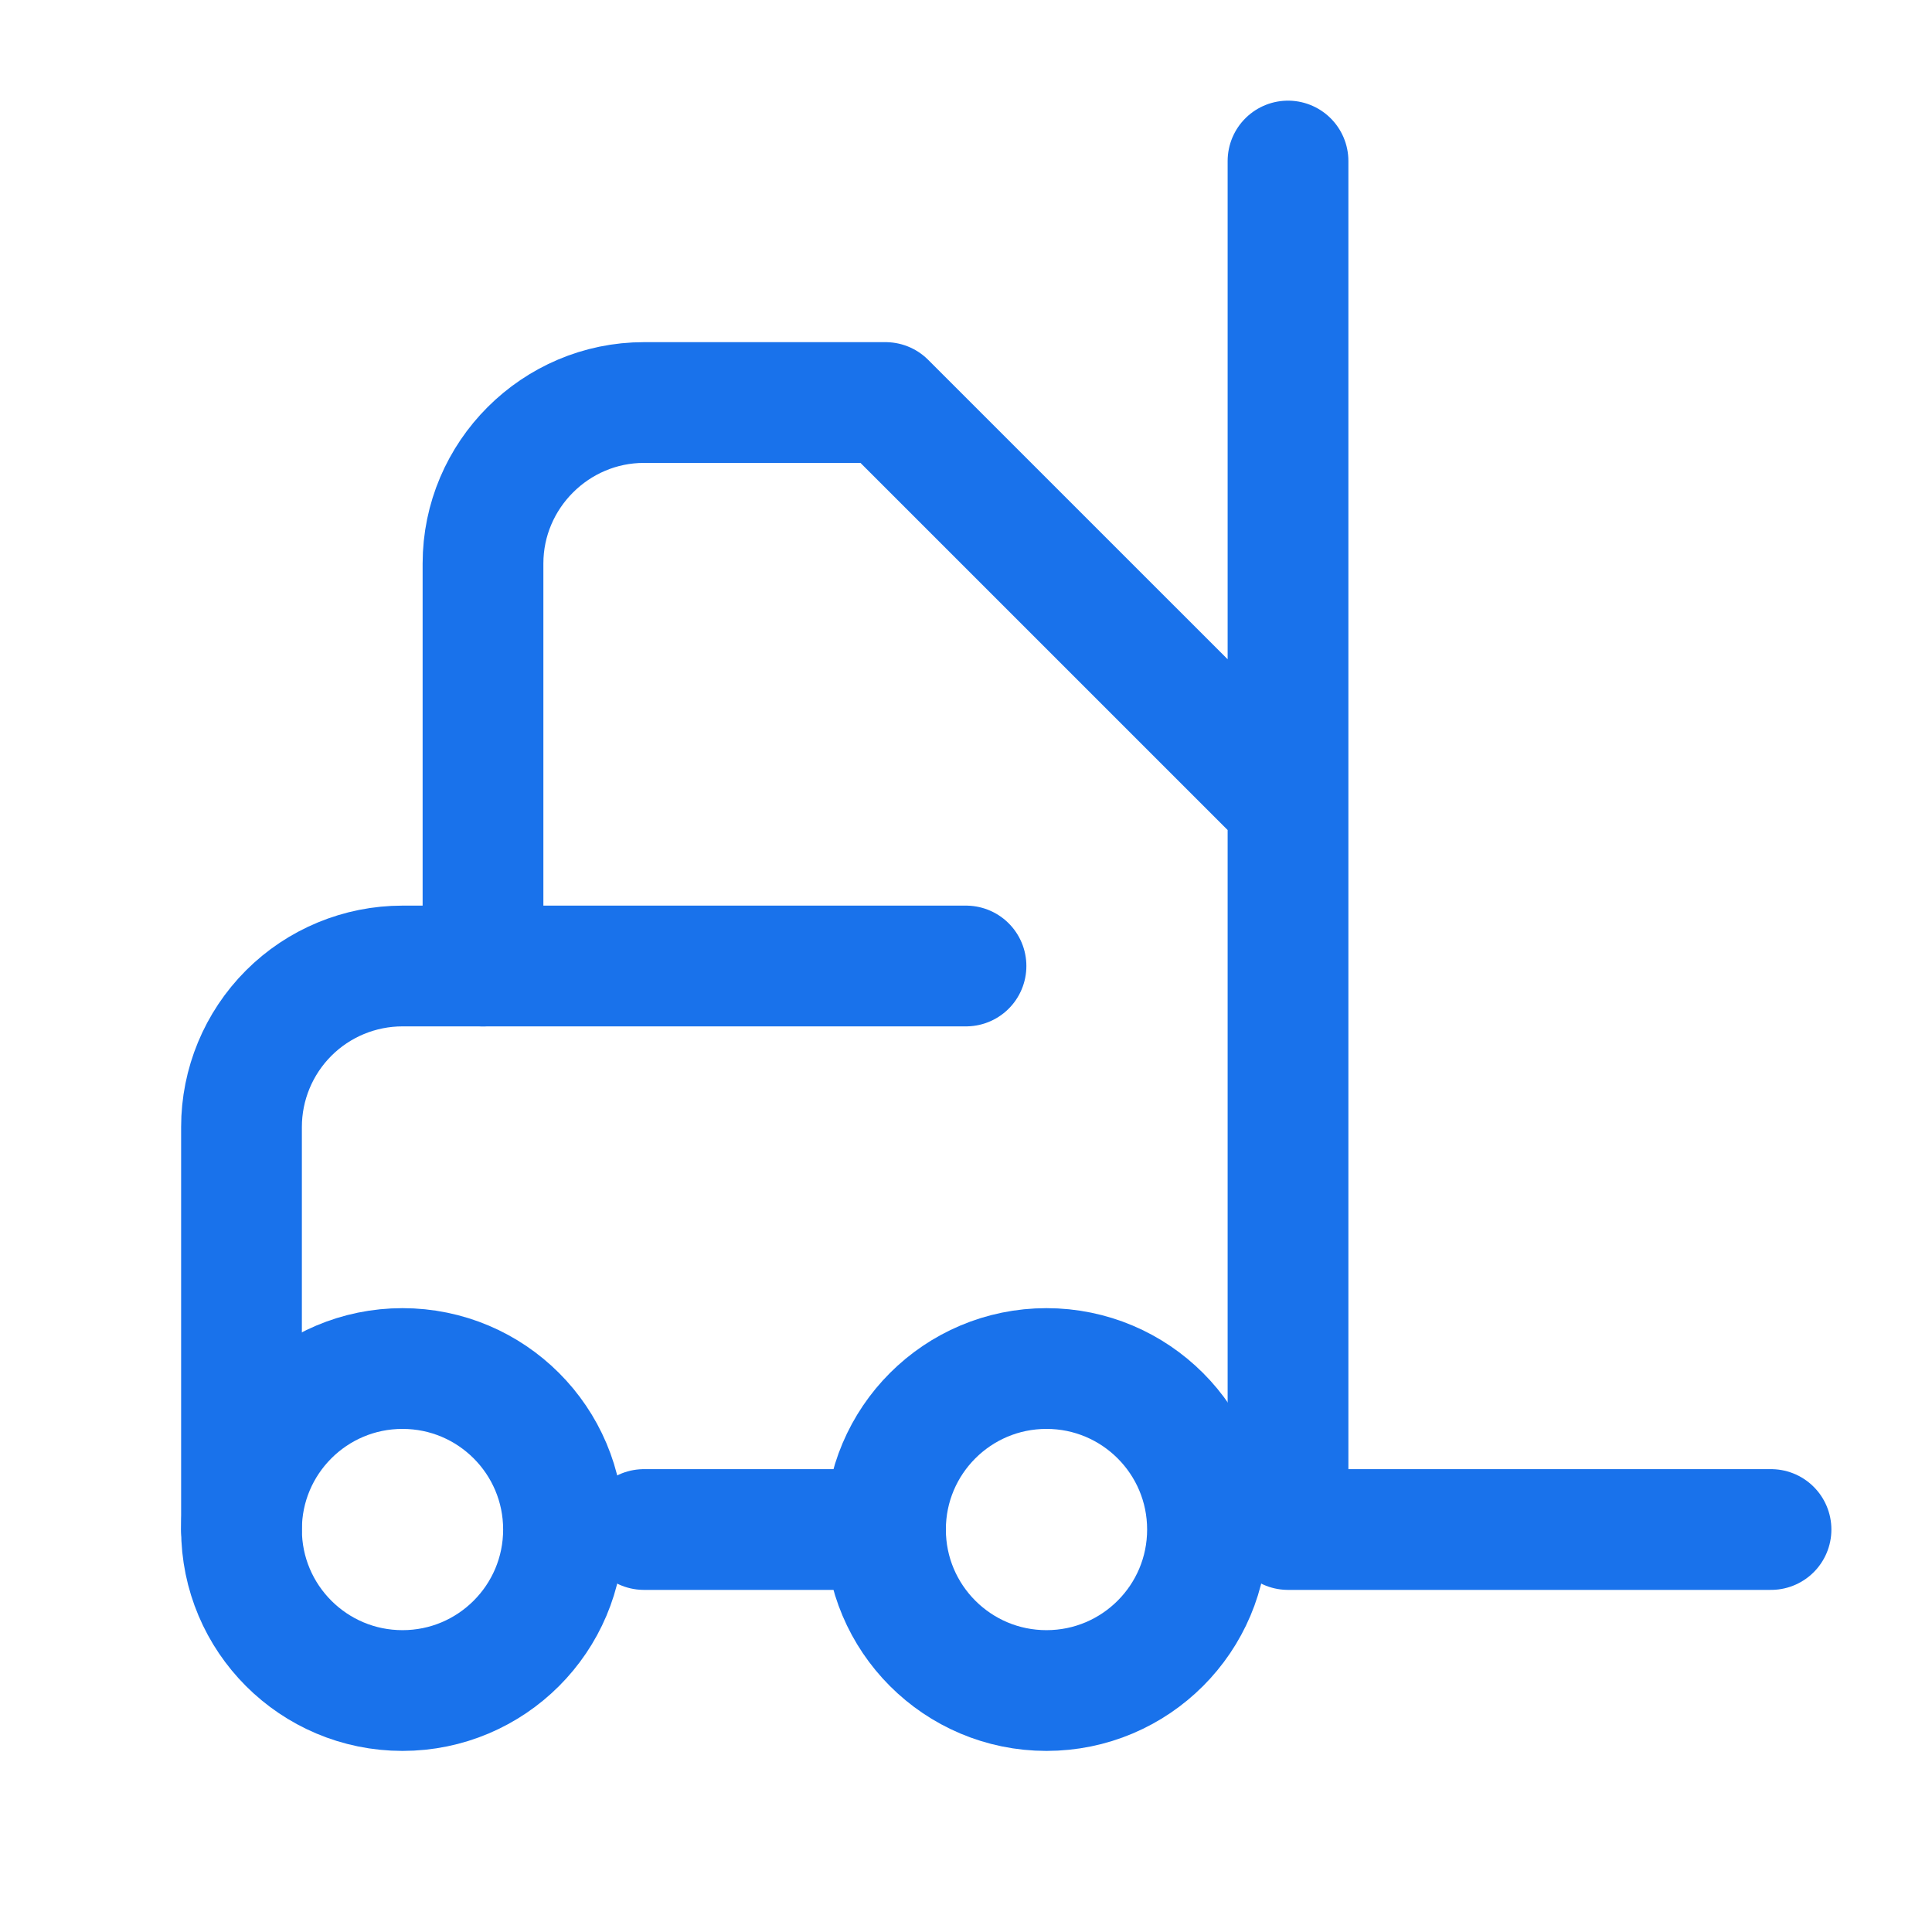
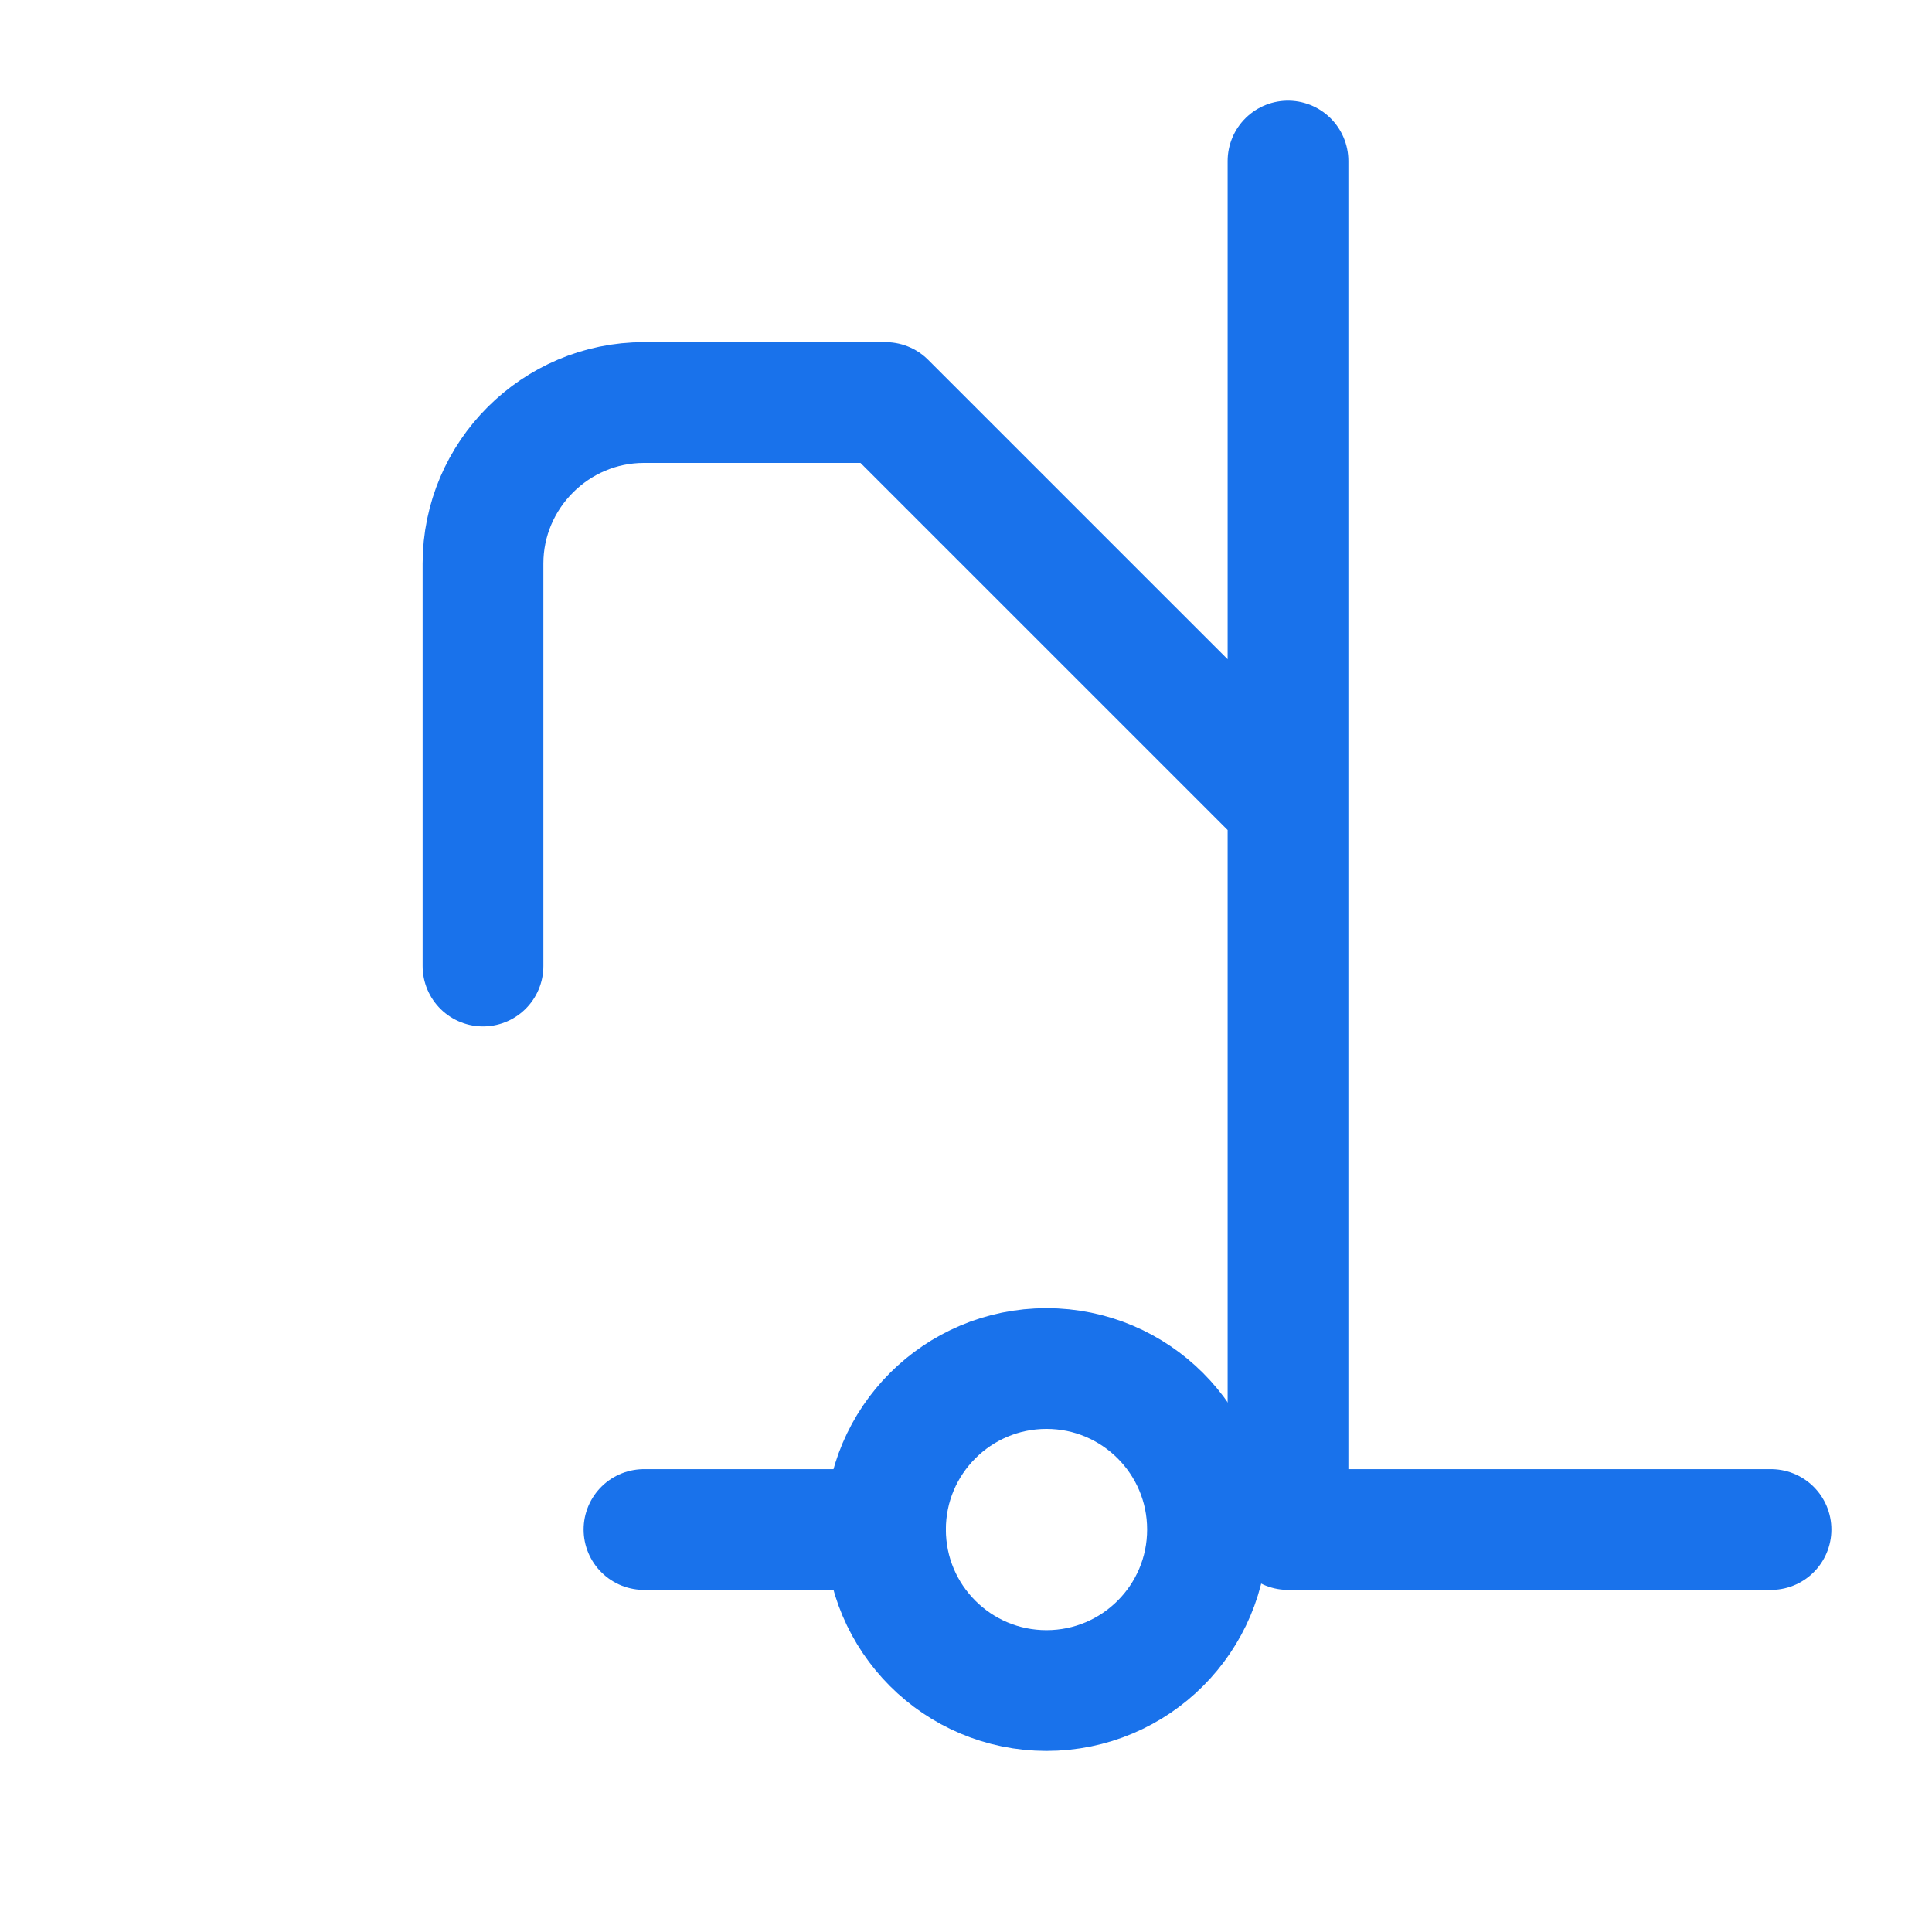
<svg xmlns="http://www.w3.org/2000/svg" width="52" height="52" viewBox="0 0 52 52" fill="none">
-   <path d="M26 26H10.833C9.684 26 8.582 26.456 7.769 27.269C6.957 28.082 6.5 29.184 6.5 30.333V41.167" stroke="#1972EB" stroke-width="3.25" stroke-linecap="round" stroke-linejoin="round" />
  <path d="M28.166 45.501C30.56 45.501 32.5 43.561 32.5 41.167C32.5 38.774 30.56 36.834 28.166 36.834C25.773 36.834 23.833 38.774 23.833 41.167C23.833 43.561 25.773 45.501 28.166 45.501Z" stroke="#1972EB" stroke-width="3.25" stroke-linecap="round" stroke-linejoin="round" />
-   <path d="M10.833 45.501C13.227 45.501 15.167 43.561 15.167 41.167C15.167 38.774 13.227 36.834 10.833 36.834C8.44 36.834 6.5 38.774 6.5 41.167C6.5 43.561 8.44 45.501 10.833 45.501Z" stroke="#1972EB" stroke-width="3.25" stroke-linecap="round" stroke-linejoin="round" />
  <path d="M17.333 41.167H23.833M34.667 4.334V41.167H47.667M13 26.001V15.167C13 12.784 14.95 10.834 17.333 10.834H23.833L34.667 21.667" stroke="#1972EB" stroke-width="3.25" stroke-linecap="round" stroke-linejoin="round" />
</svg>